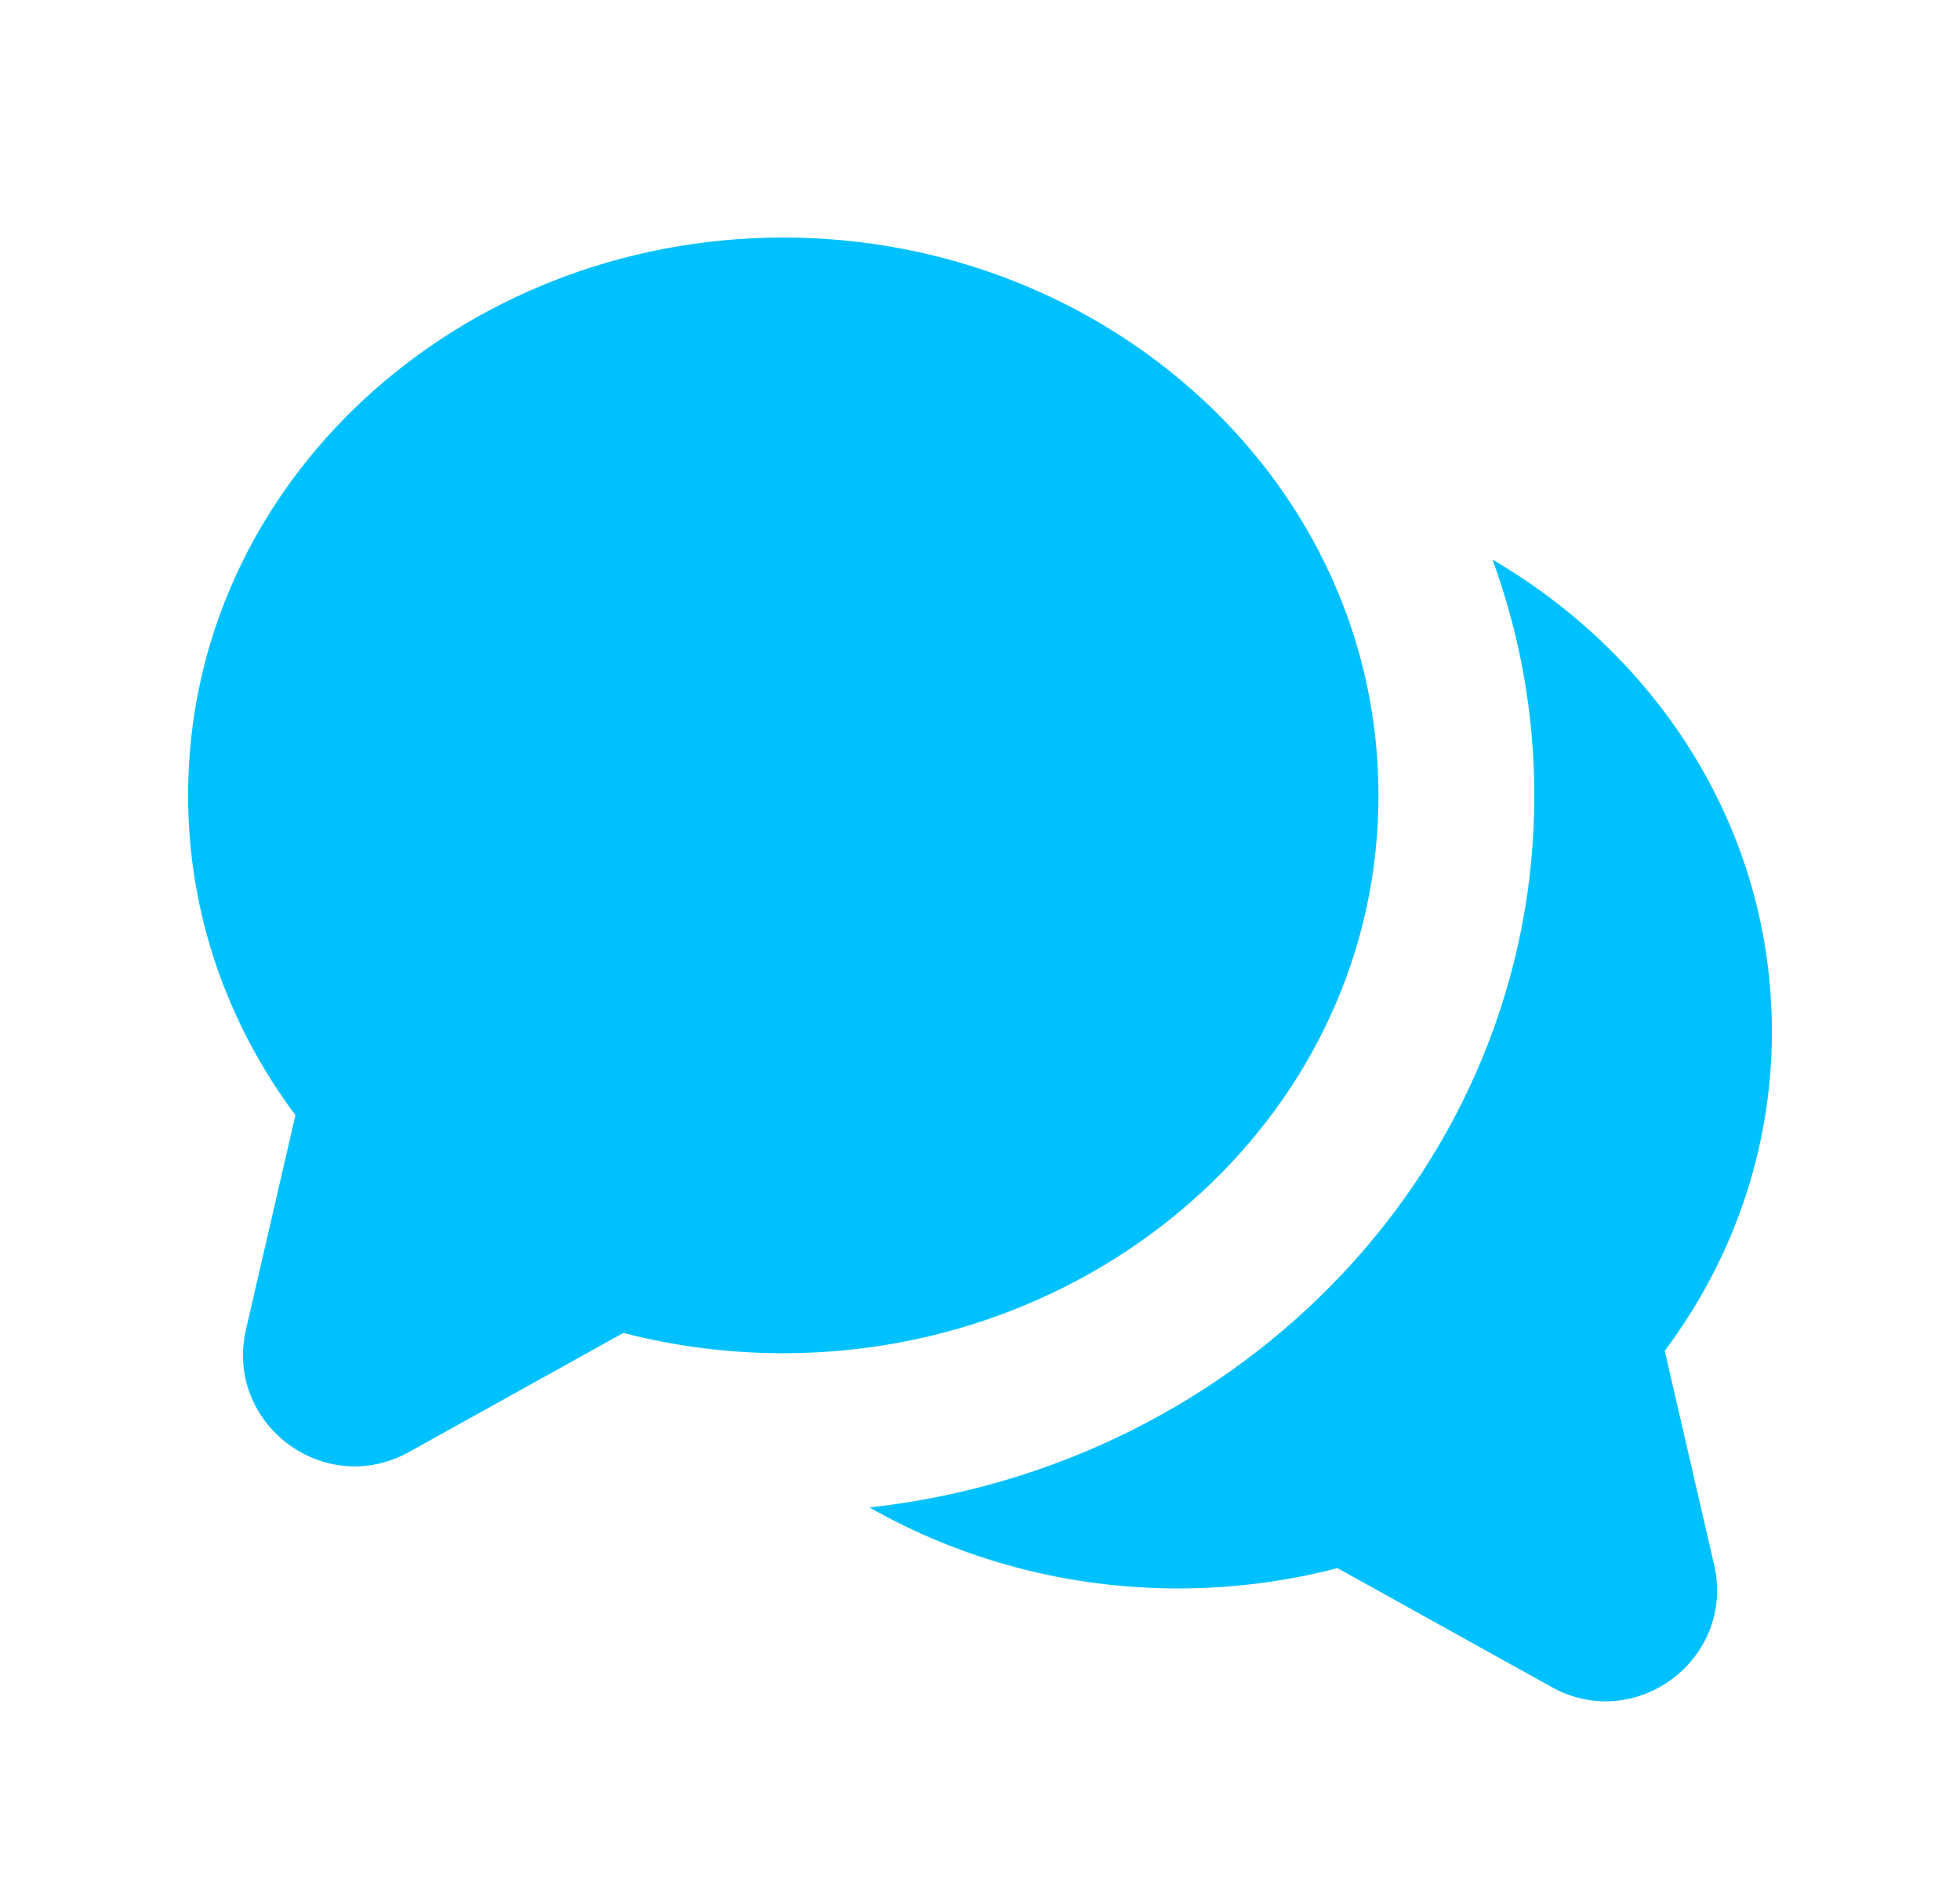
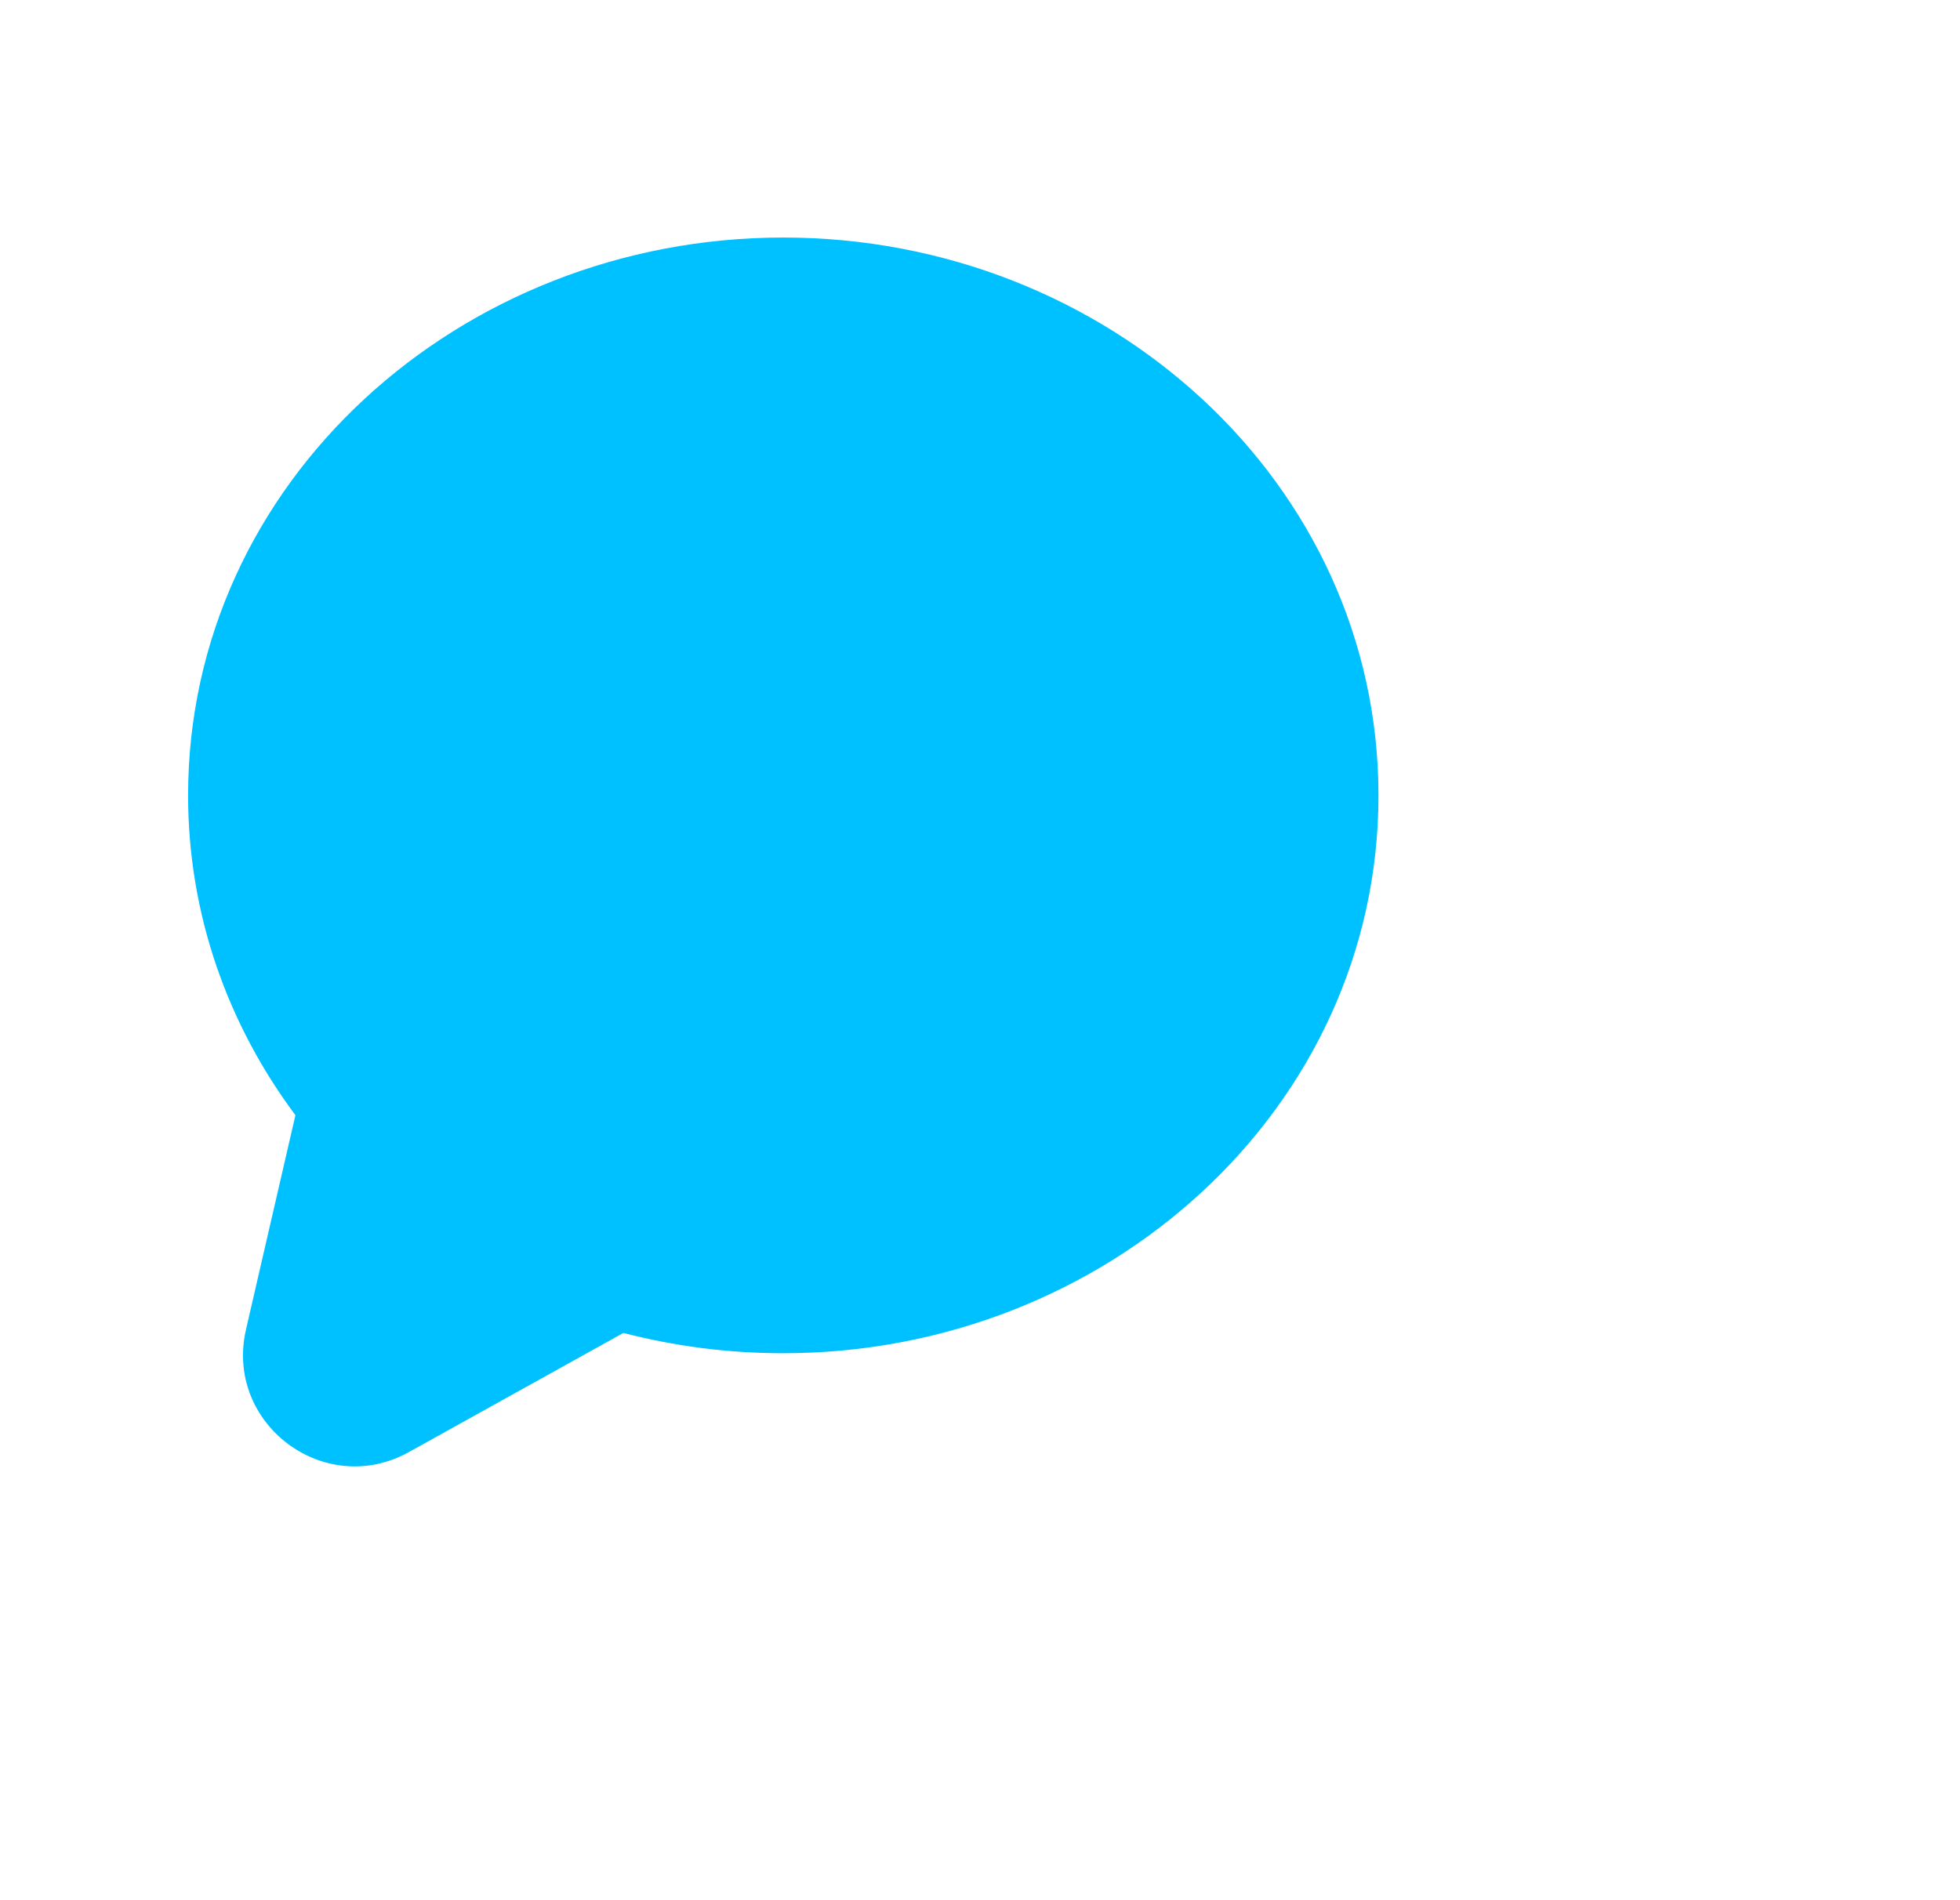
<svg xmlns="http://www.w3.org/2000/svg" width="33" height="32" viewBox="0 0 33 32" fill="none">
  <path d="M13.188 4C18.633 4 23.209 8.12 23.209 13.395C23.209 18.669 18.633 22.789 13.188 22.789C12.257 22.789 11.354 22.67 10.496 22.447L6.885 24.453C5.462 25.244 3.776 23.974 4.142 22.388L4.974 18.78C3.84 17.261 3.167 15.405 3.167 13.395C3.167 8.12 7.742 4 13.188 4Z" fill="#00C1FF" />
-   <path d="M25.833 13.4C25.833 19.59 20.942 24.691 14.64 25.386C16.163 26.254 17.946 26.75 19.833 26.75C20.762 26.75 21.663 26.631 22.519 26.408L26.123 28.41C27.542 29.199 29.225 27.932 28.86 26.349L28.029 22.749C29.161 21.233 29.833 19.381 29.833 17.375C29.833 13.981 27.935 11.066 25.129 9.424C25.585 10.669 25.833 12.007 25.833 13.4Z" fill="#00C1FF" />
</svg>